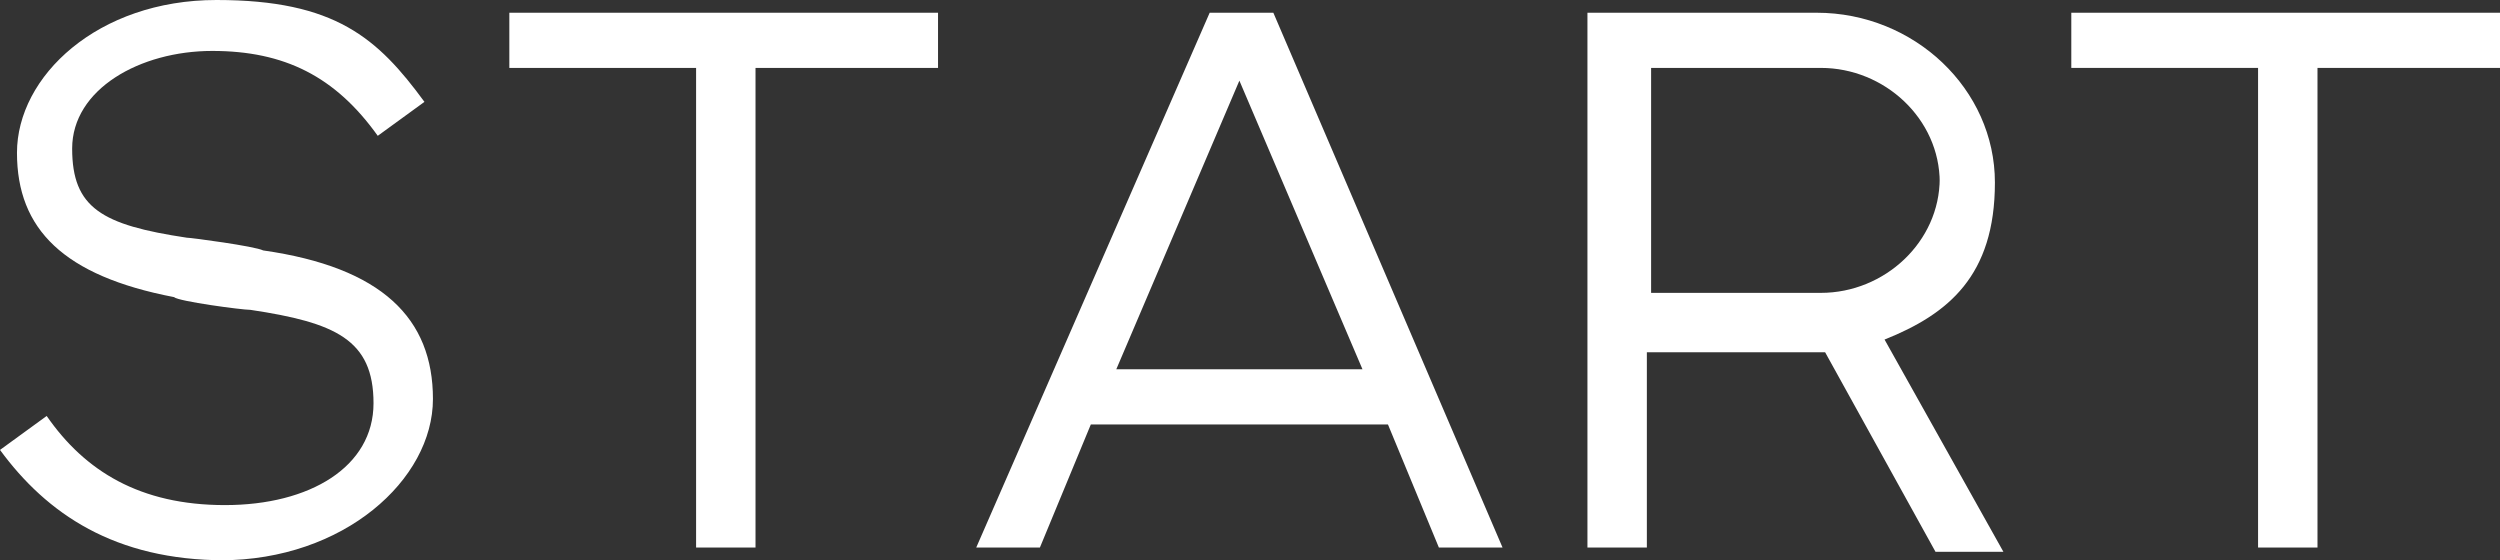
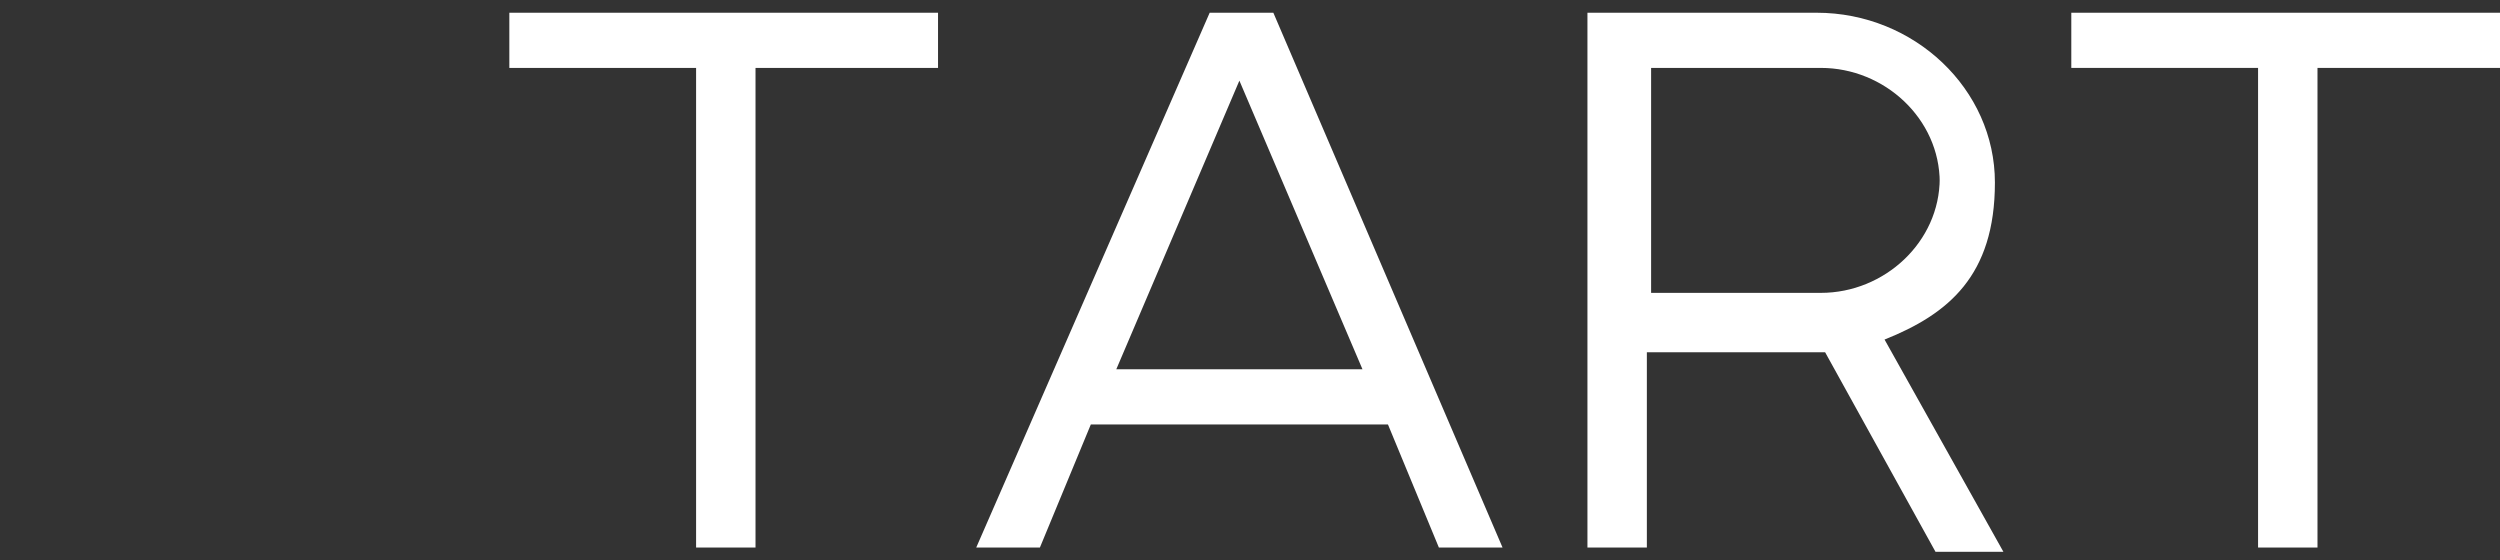
<svg xmlns="http://www.w3.org/2000/svg" id="_レイヤー_2" version="1.1" viewBox="0 0 58.9 13.2">
  <rect x="0" y="0" width="58.9" height="13.2" fill="#333333" stroke="none" />
  <defs>
    <style>
      .st0 {
        fill: #fff;
      }
    </style>
  </defs>
  <g id="_レイヤー_1-2">
-     <path class="st0" d="M5.3,13.2c-2.6,0-4.2-1.1-5.3-2.6l1.1-.8c.9,1.3,2.2,2.1,4.2,2.1s3.5-.9,3.5-2.4-.9-1.9-2.9-2.2c-.2,0-1.7-.2-1.8-.3C1.5,6.5.4,5.4.4,3.6S2.3,0,5.1,0s3.8.9,4.9,2.4l-1.1.8c-1-1.4-2.2-2-3.9-2s-3.3.9-3.3,2.3.7,1.8,2.7,2.1c.1,0,1.6.2,1.8.3,2.8.4,4,1.6,4,3.5s-2.1,3.8-5,3.8h0Z" />
    <path class="st0" d="M12,1.6V.3h10.1v1.3h-4.3v11.3h-1.4V1.6s-4.3,0-4.3,0Z" />
    <path class="st0" d="M30,.3l5.4,12.6h-1.5l-1.2-2.9h-7l-1.2,2.9h-1.5L28.5.3h1.5ZM26.3,8.7h5.8l-2.9-6.8s-2.9,6.8-2.9,6.8Z" />
    <path class="st0" d="M38.8,8.2v4.7h-1.4V.3h5.4c2.3,0,4.2,1.8,4.2,4s-1.1,3.1-2.6,3.7l2.8,5h-1.6l-2.6-4.7h-4.2ZM45.7,4.3c0-1.5-1.3-2.7-2.8-2.7h-4v5.3h4c1.5,0,2.8-1.2,2.8-2.7h0Z" />
    <path class="st0" d="M48.8,1.6V.3h10.1v1.3h-4.3v11.3h-1.4V1.6h-4.3Z" />
  </g>
</svg>